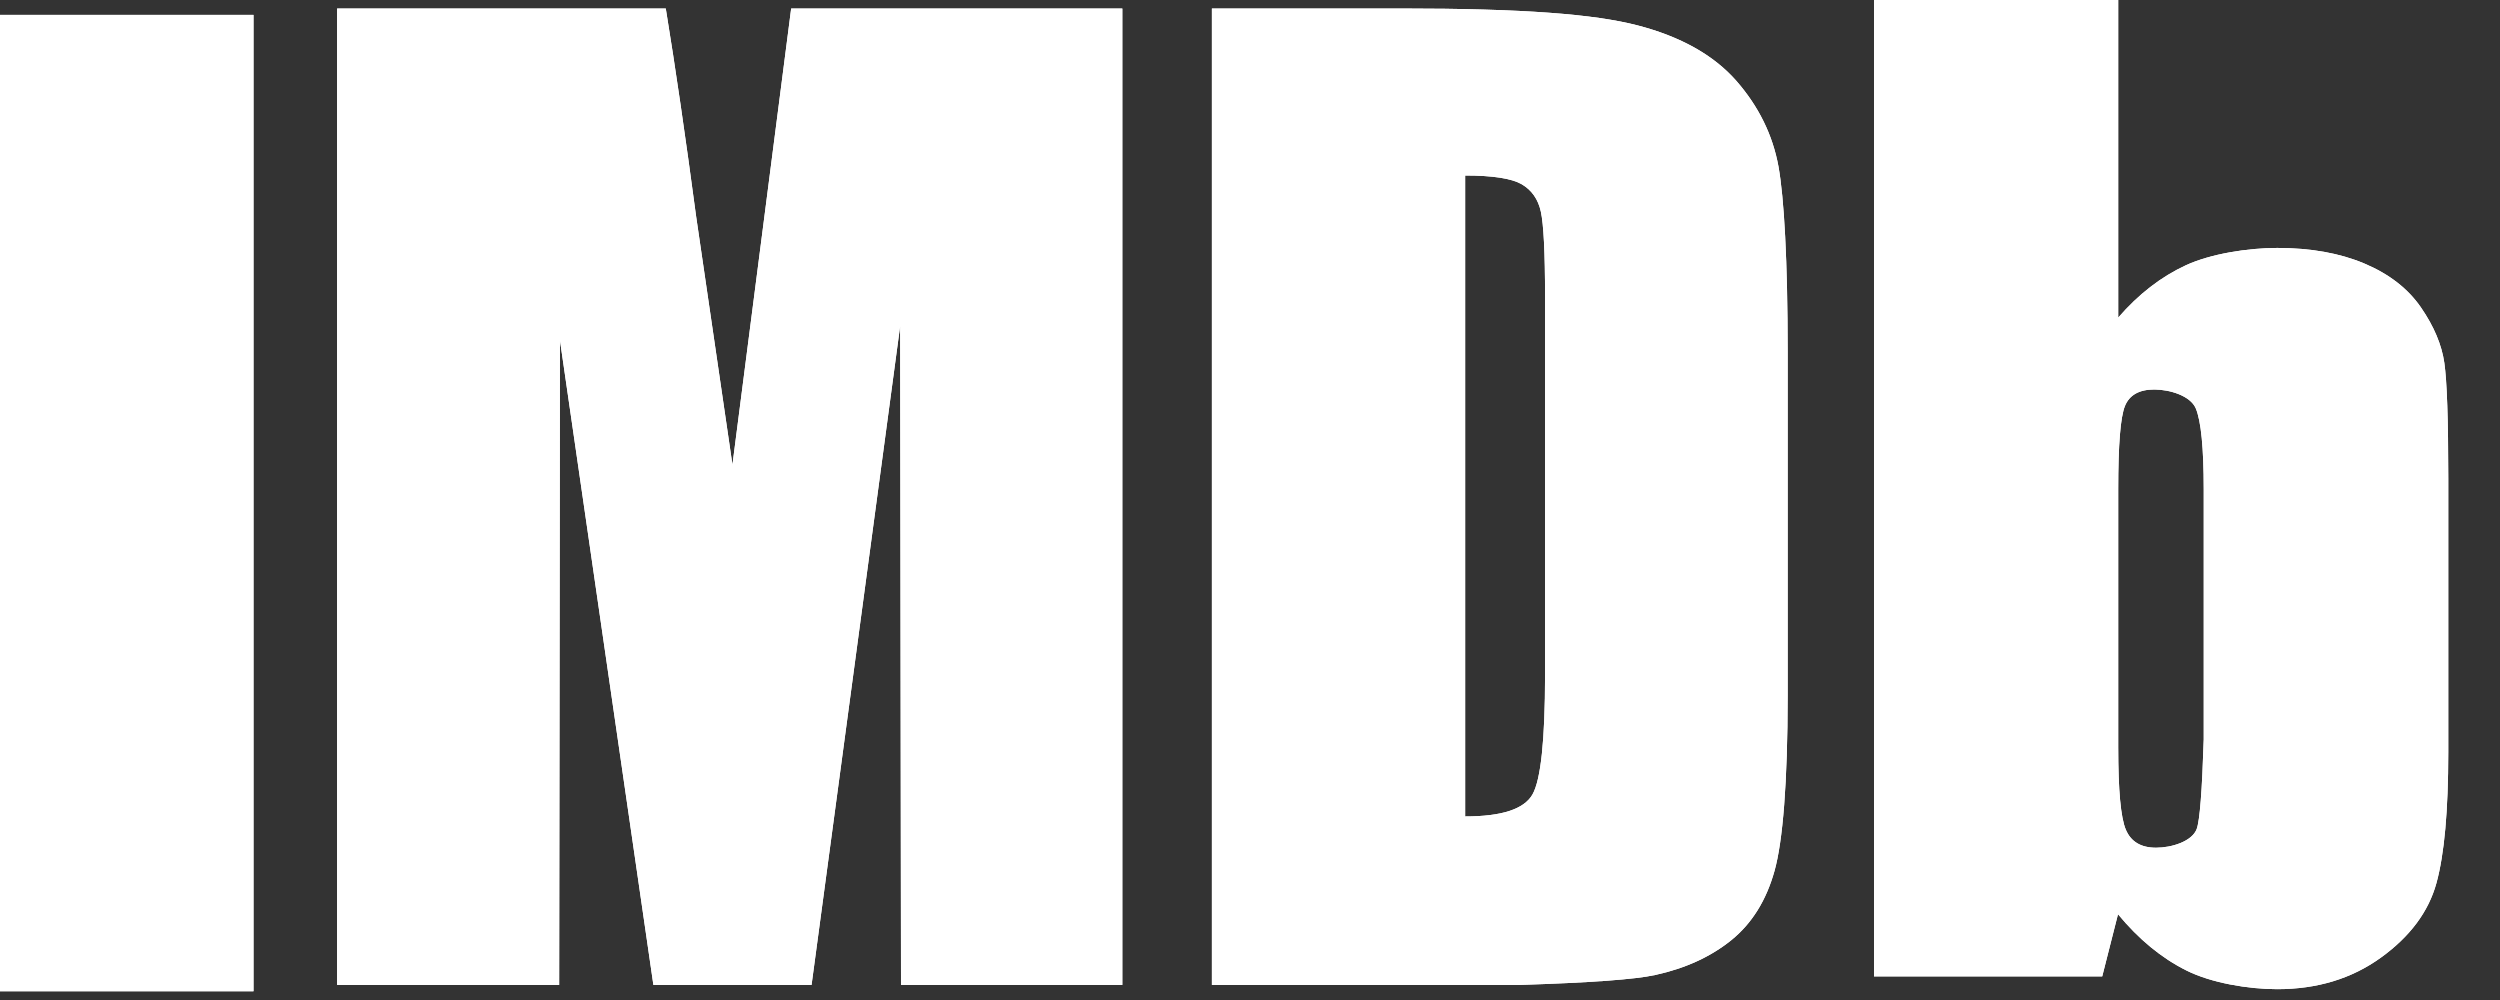
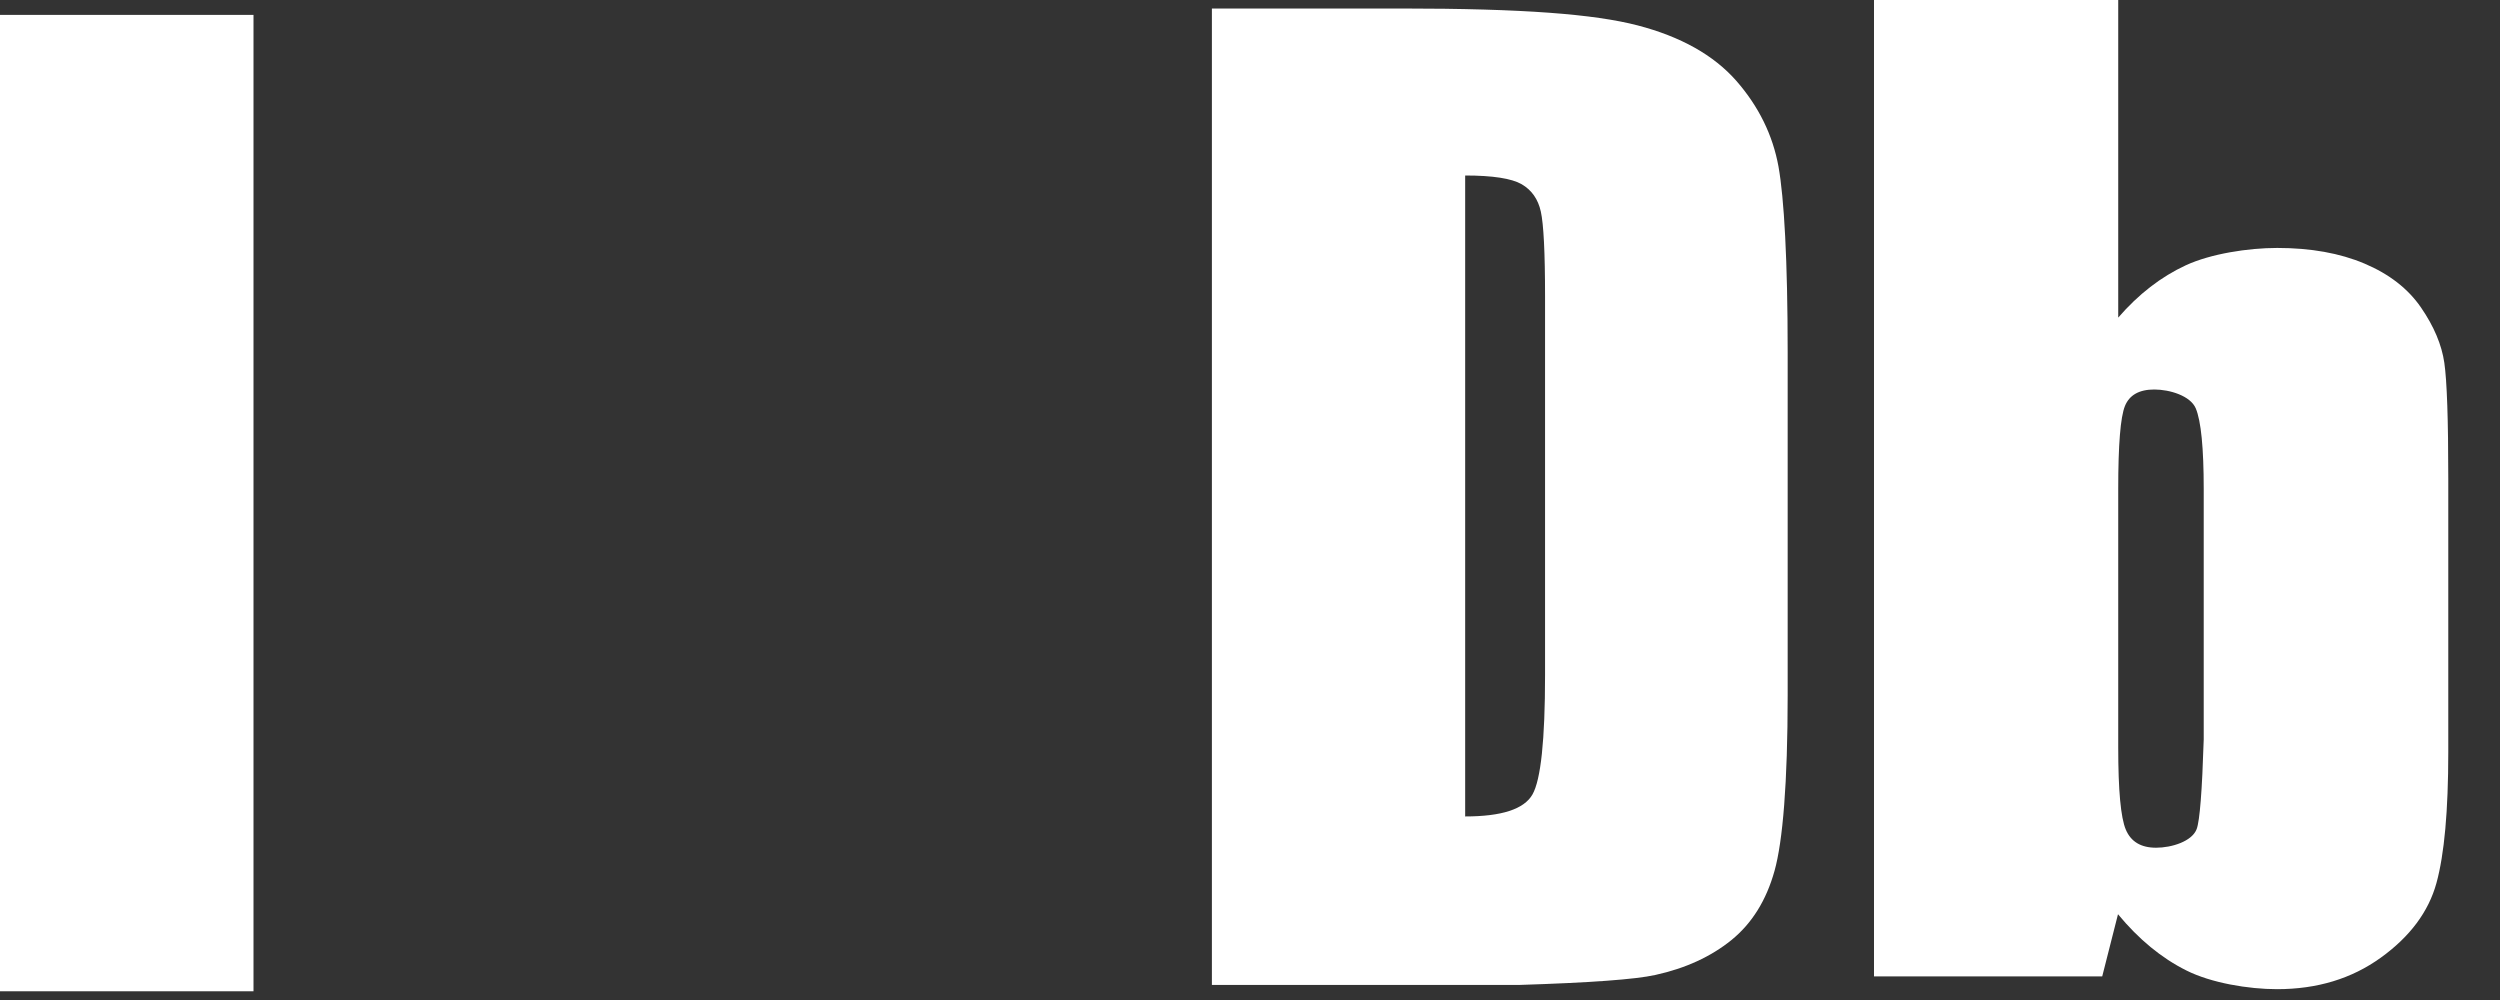
<svg xmlns="http://www.w3.org/2000/svg" width="45" height="18" viewBox="0 0 45 18" fill="none">
  <rect x="0" y="0" width="45" height="18" fill="#333333" stroke="none" />
  <path d="M0 0.268H4.563V17.843H0V0.268Z" fill="white" />
-   <path d="M0 0.268H4.563V17.843H0V0.268Z" fill="white" />
-   <path d="M13.184 8.364C12.792 5.686 12.574 4.197 12.531 3.9C12.34 2.466 12.158 1.218 11.984 0.153C11.589 0.153 9.618 0.153 6.068 0.153V17.729H10.065L10.079 6.124L11.761 17.729H14.608L16.203 5.866L16.218 17.729H20.202V0.153H14.241L13.184 8.364Z" fill="white" />
-   <path d="M13.184 8.364C12.792 5.686 12.574 4.197 12.531 3.9C12.34 2.466 12.158 1.218 11.984 0.153C11.589 0.153 9.618 0.153 6.068 0.153V17.729H10.065L10.079 6.124L11.761 17.729H14.608L16.203 5.866L16.218 17.729H20.202V0.153H14.241L13.184 8.364Z" fill="white" />
-   <path d="M27.735 3.809C27.785 4.034 27.811 4.542 27.811 5.336C27.811 6.018 27.811 11.469 27.811 12.15C27.811 13.32 27.735 14.037 27.584 14.301C27.433 14.565 27.029 14.696 26.373 14.696C26.373 13.542 26.373 4.313 26.373 3.159C26.87 3.159 27.209 3.212 27.39 3.316C27.57 3.421 27.686 3.585 27.735 3.809ZM29.797 17.549C30.34 17.43 30.796 17.22 31.166 16.921C31.535 16.621 31.794 16.206 31.942 15.674C32.09 15.144 32.178 14.091 32.178 12.515C32.178 11.898 32.178 6.96 32.178 6.343C32.178 4.68 32.114 3.565 32.013 2.999C31.91 2.432 31.657 1.916 31.253 1.454C30.846 0.992 30.255 0.66 29.477 0.457C28.698 0.255 27.427 0.153 25.218 0.153C24.991 0.153 23.858 0.153 21.814 0.153V17.729H27.343C28.616 17.689 29.434 17.63 29.797 17.549Z" fill="white" />
  <path d="M27.735 3.809C27.785 4.034 27.811 4.542 27.811 5.336C27.811 6.018 27.811 11.469 27.811 12.15C27.811 13.32 27.735 14.037 27.584 14.301C27.433 14.565 27.029 14.696 26.373 14.696C26.373 13.542 26.373 4.313 26.373 3.159C26.87 3.159 27.209 3.212 27.39 3.316C27.57 3.421 27.686 3.585 27.735 3.809ZM29.797 17.549C30.34 17.43 30.796 17.22 31.166 16.921C31.535 16.621 31.794 16.206 31.942 15.674C32.09 15.144 32.178 14.091 32.178 12.515C32.178 11.898 32.178 6.96 32.178 6.343C32.178 4.68 32.114 3.565 32.013 2.999C31.91 2.432 31.657 1.916 31.253 1.454C30.846 0.992 30.255 0.66 29.477 0.457C28.698 0.255 27.427 0.153 25.218 0.153C24.991 0.153 23.858 0.153 21.814 0.153V17.729H27.343C28.616 17.689 29.434 17.63 29.797 17.549Z" fill="white" />
  <path d="M39.54 14.923C39.456 15.146 39.088 15.259 38.81 15.259C38.538 15.259 38.357 15.151 38.265 14.934C38.173 14.718 38.128 14.224 38.128 13.452C38.128 12.988 38.128 9.271 38.128 8.807C38.128 8.007 38.168 7.507 38.249 7.308C38.329 7.111 38.505 7.011 38.777 7.011C39.055 7.011 39.428 7.124 39.524 7.351C39.619 7.578 39.667 8.064 39.667 8.807C39.667 9.107 39.667 10.608 39.667 13.311C39.638 14.236 39.596 14.774 39.54 14.923ZM33.732 17.575H37.84C38.011 16.904 38.105 16.531 38.124 16.456C38.496 16.906 38.905 17.244 39.354 17.468C39.801 17.693 40.47 17.805 40.988 17.805C41.709 17.805 42.331 17.616 42.856 17.237C43.38 16.859 43.714 16.411 43.856 15.895C43.998 15.379 44.069 14.595 44.069 13.54C44.069 13.047 44.069 9.102 44.069 8.609C44.069 7.548 44.045 6.856 43.998 6.531C43.951 6.206 43.811 5.874 43.578 5.535C43.345 5.196 43.006 4.933 42.562 4.745C42.118 4.557 41.594 4.463 40.99 4.463C40.465 4.463 39.793 4.568 39.345 4.775C38.898 4.982 38.492 5.296 38.128 5.717C38.128 5.336 38.128 3.431 38.128 0H33.732V17.575Z" fill="white" />
-   <path d="M39.54 14.923C39.456 15.146 39.088 15.259 38.81 15.259C38.538 15.259 38.357 15.151 38.265 14.934C38.173 14.718 38.128 14.224 38.128 13.452C38.128 12.988 38.128 9.271 38.128 8.807C38.128 8.007 38.168 7.507 38.249 7.308C38.329 7.111 38.505 7.011 38.777 7.011C39.055 7.011 39.428 7.124 39.524 7.351C39.619 7.578 39.667 8.064 39.667 8.807C39.667 9.107 39.667 10.608 39.667 13.311C39.638 14.236 39.596 14.774 39.54 14.923ZM33.732 17.575H37.84C38.011 16.904 38.105 16.531 38.124 16.456C38.496 16.906 38.905 17.244 39.354 17.468C39.801 17.693 40.47 17.805 40.988 17.805C41.709 17.805 42.331 17.616 42.856 17.237C43.38 16.859 43.714 16.411 43.856 15.895C43.998 15.379 44.069 14.595 44.069 13.54C44.069 13.047 44.069 9.102 44.069 8.609C44.069 7.548 44.045 6.856 43.998 6.531C43.951 6.206 43.811 5.874 43.578 5.535C43.345 5.196 43.006 4.933 42.562 4.745C42.118 4.557 41.594 4.463 40.99 4.463C40.465 4.463 39.793 4.568 39.345 4.775C38.898 4.982 38.492 5.296 38.128 5.717C38.128 5.336 38.128 3.431 38.128 0H33.732V17.575Z" fill="white" />
</svg>